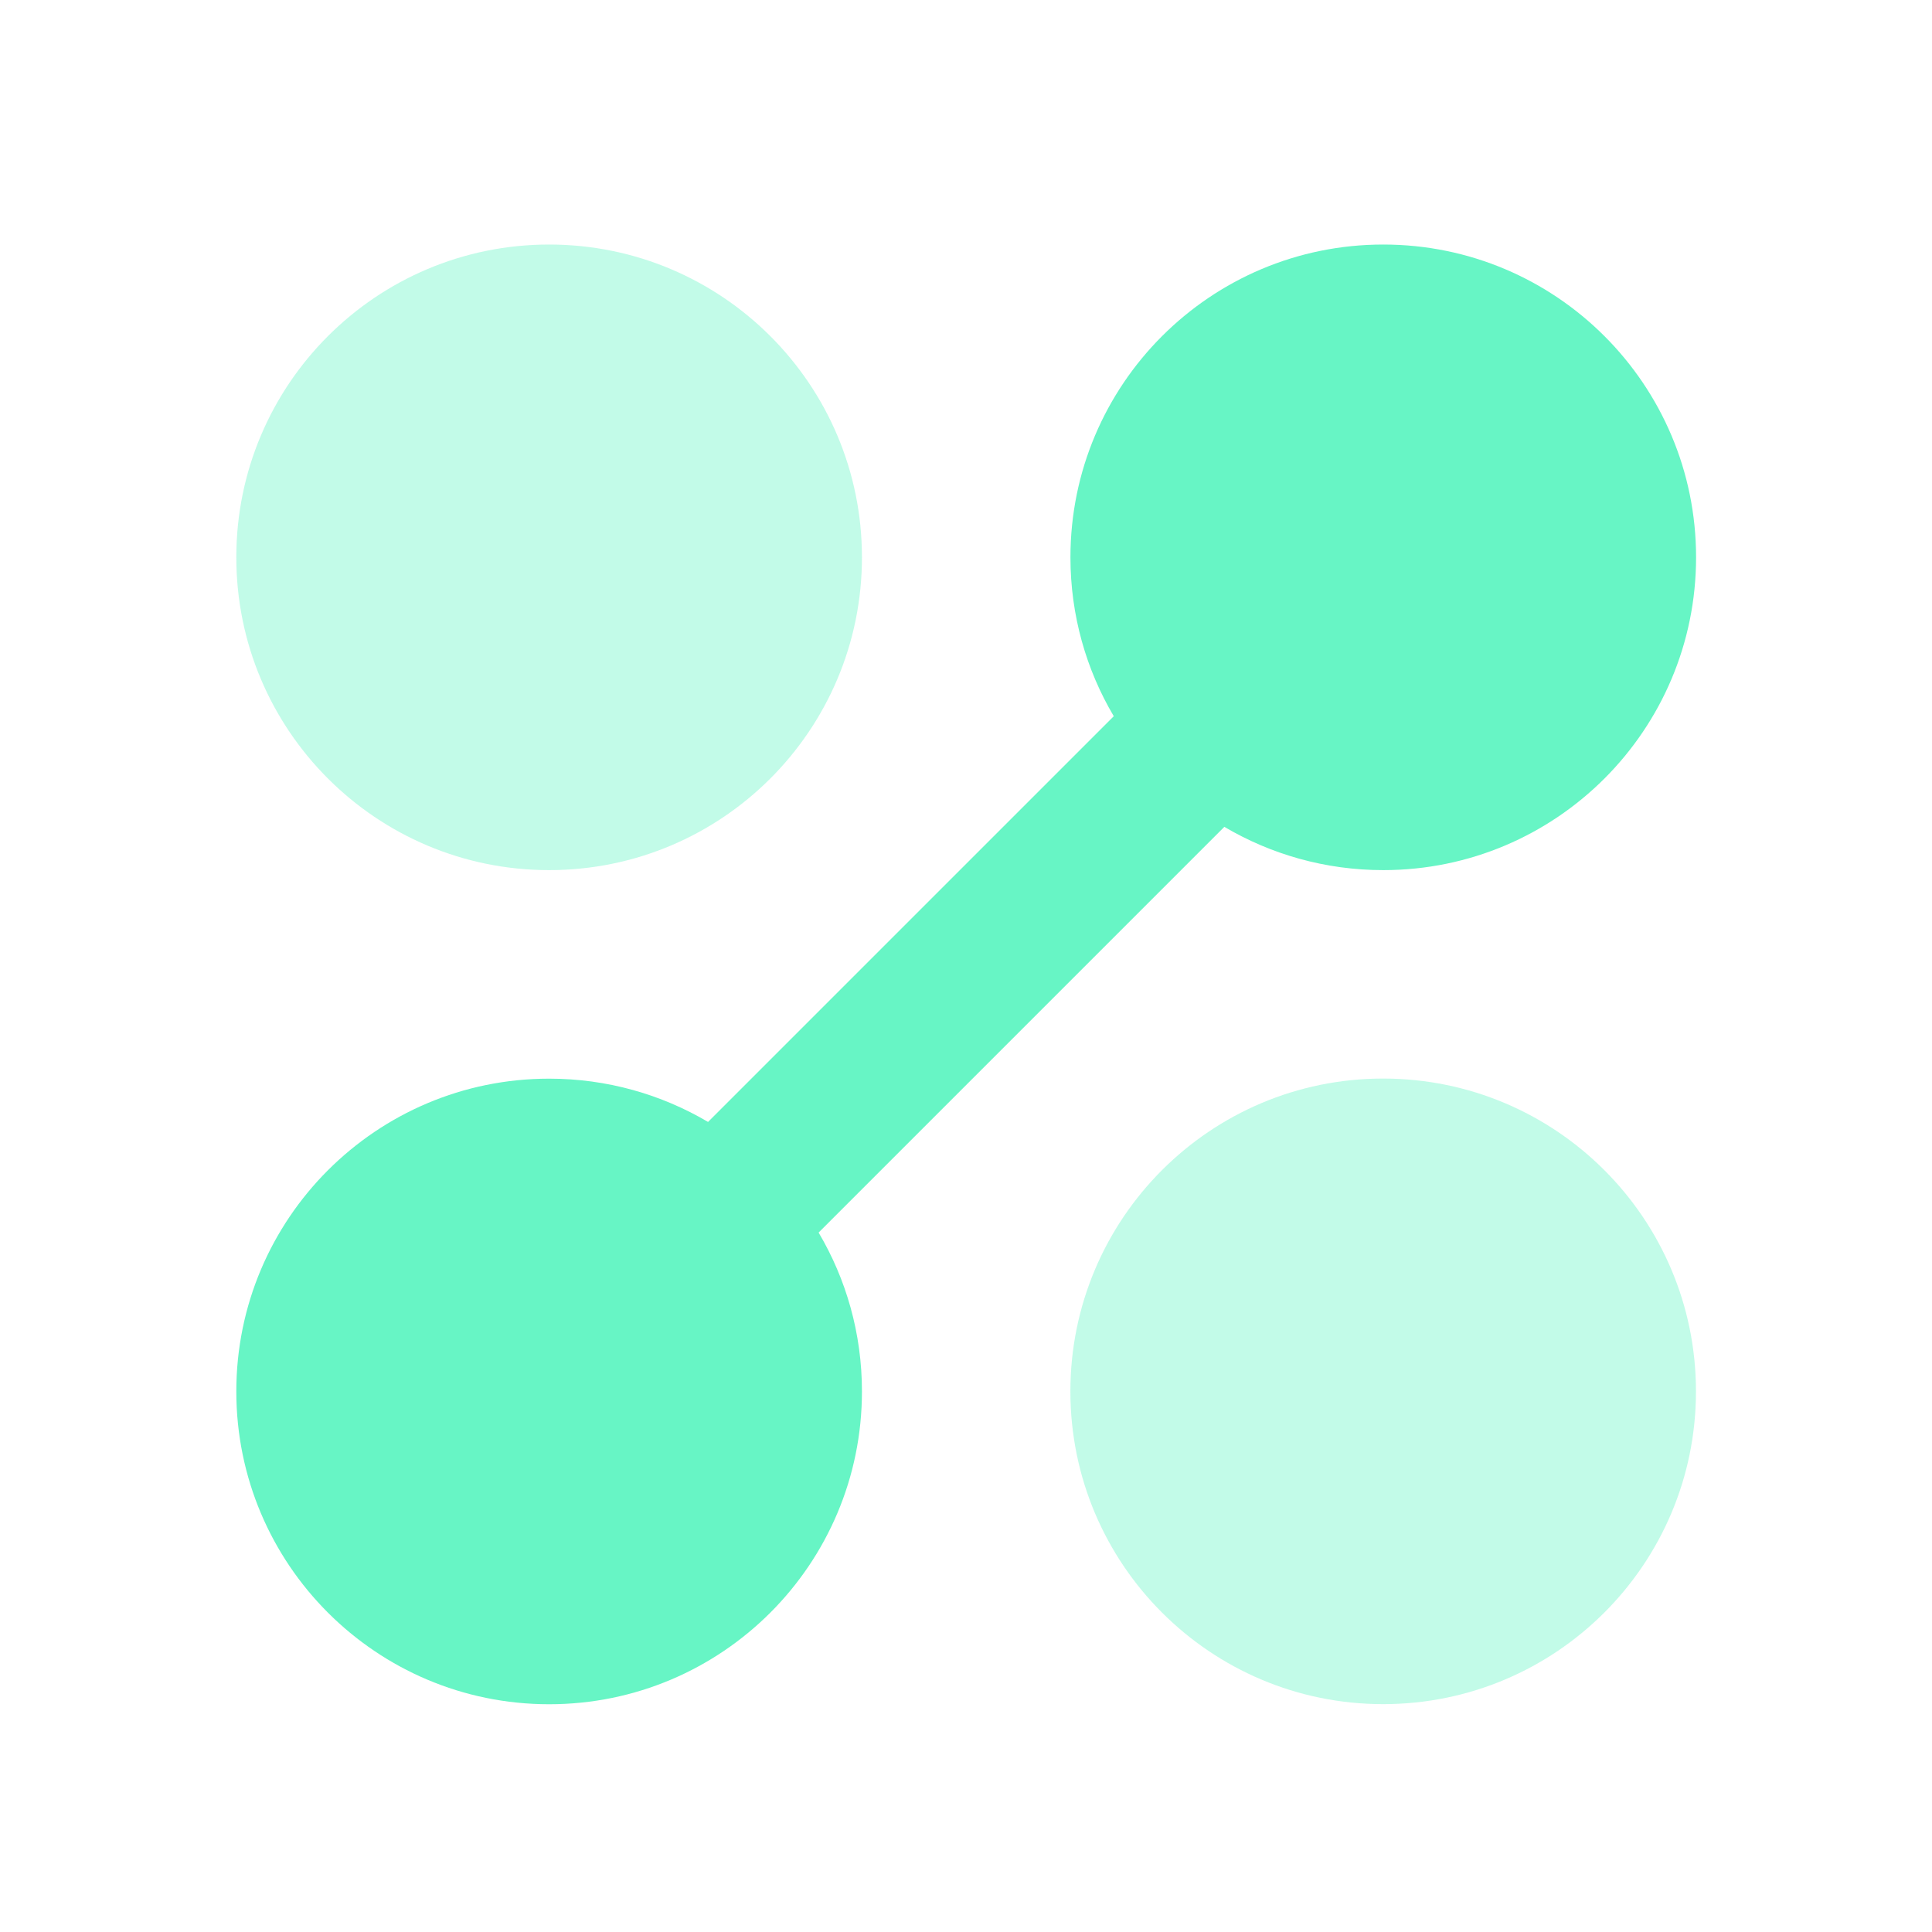
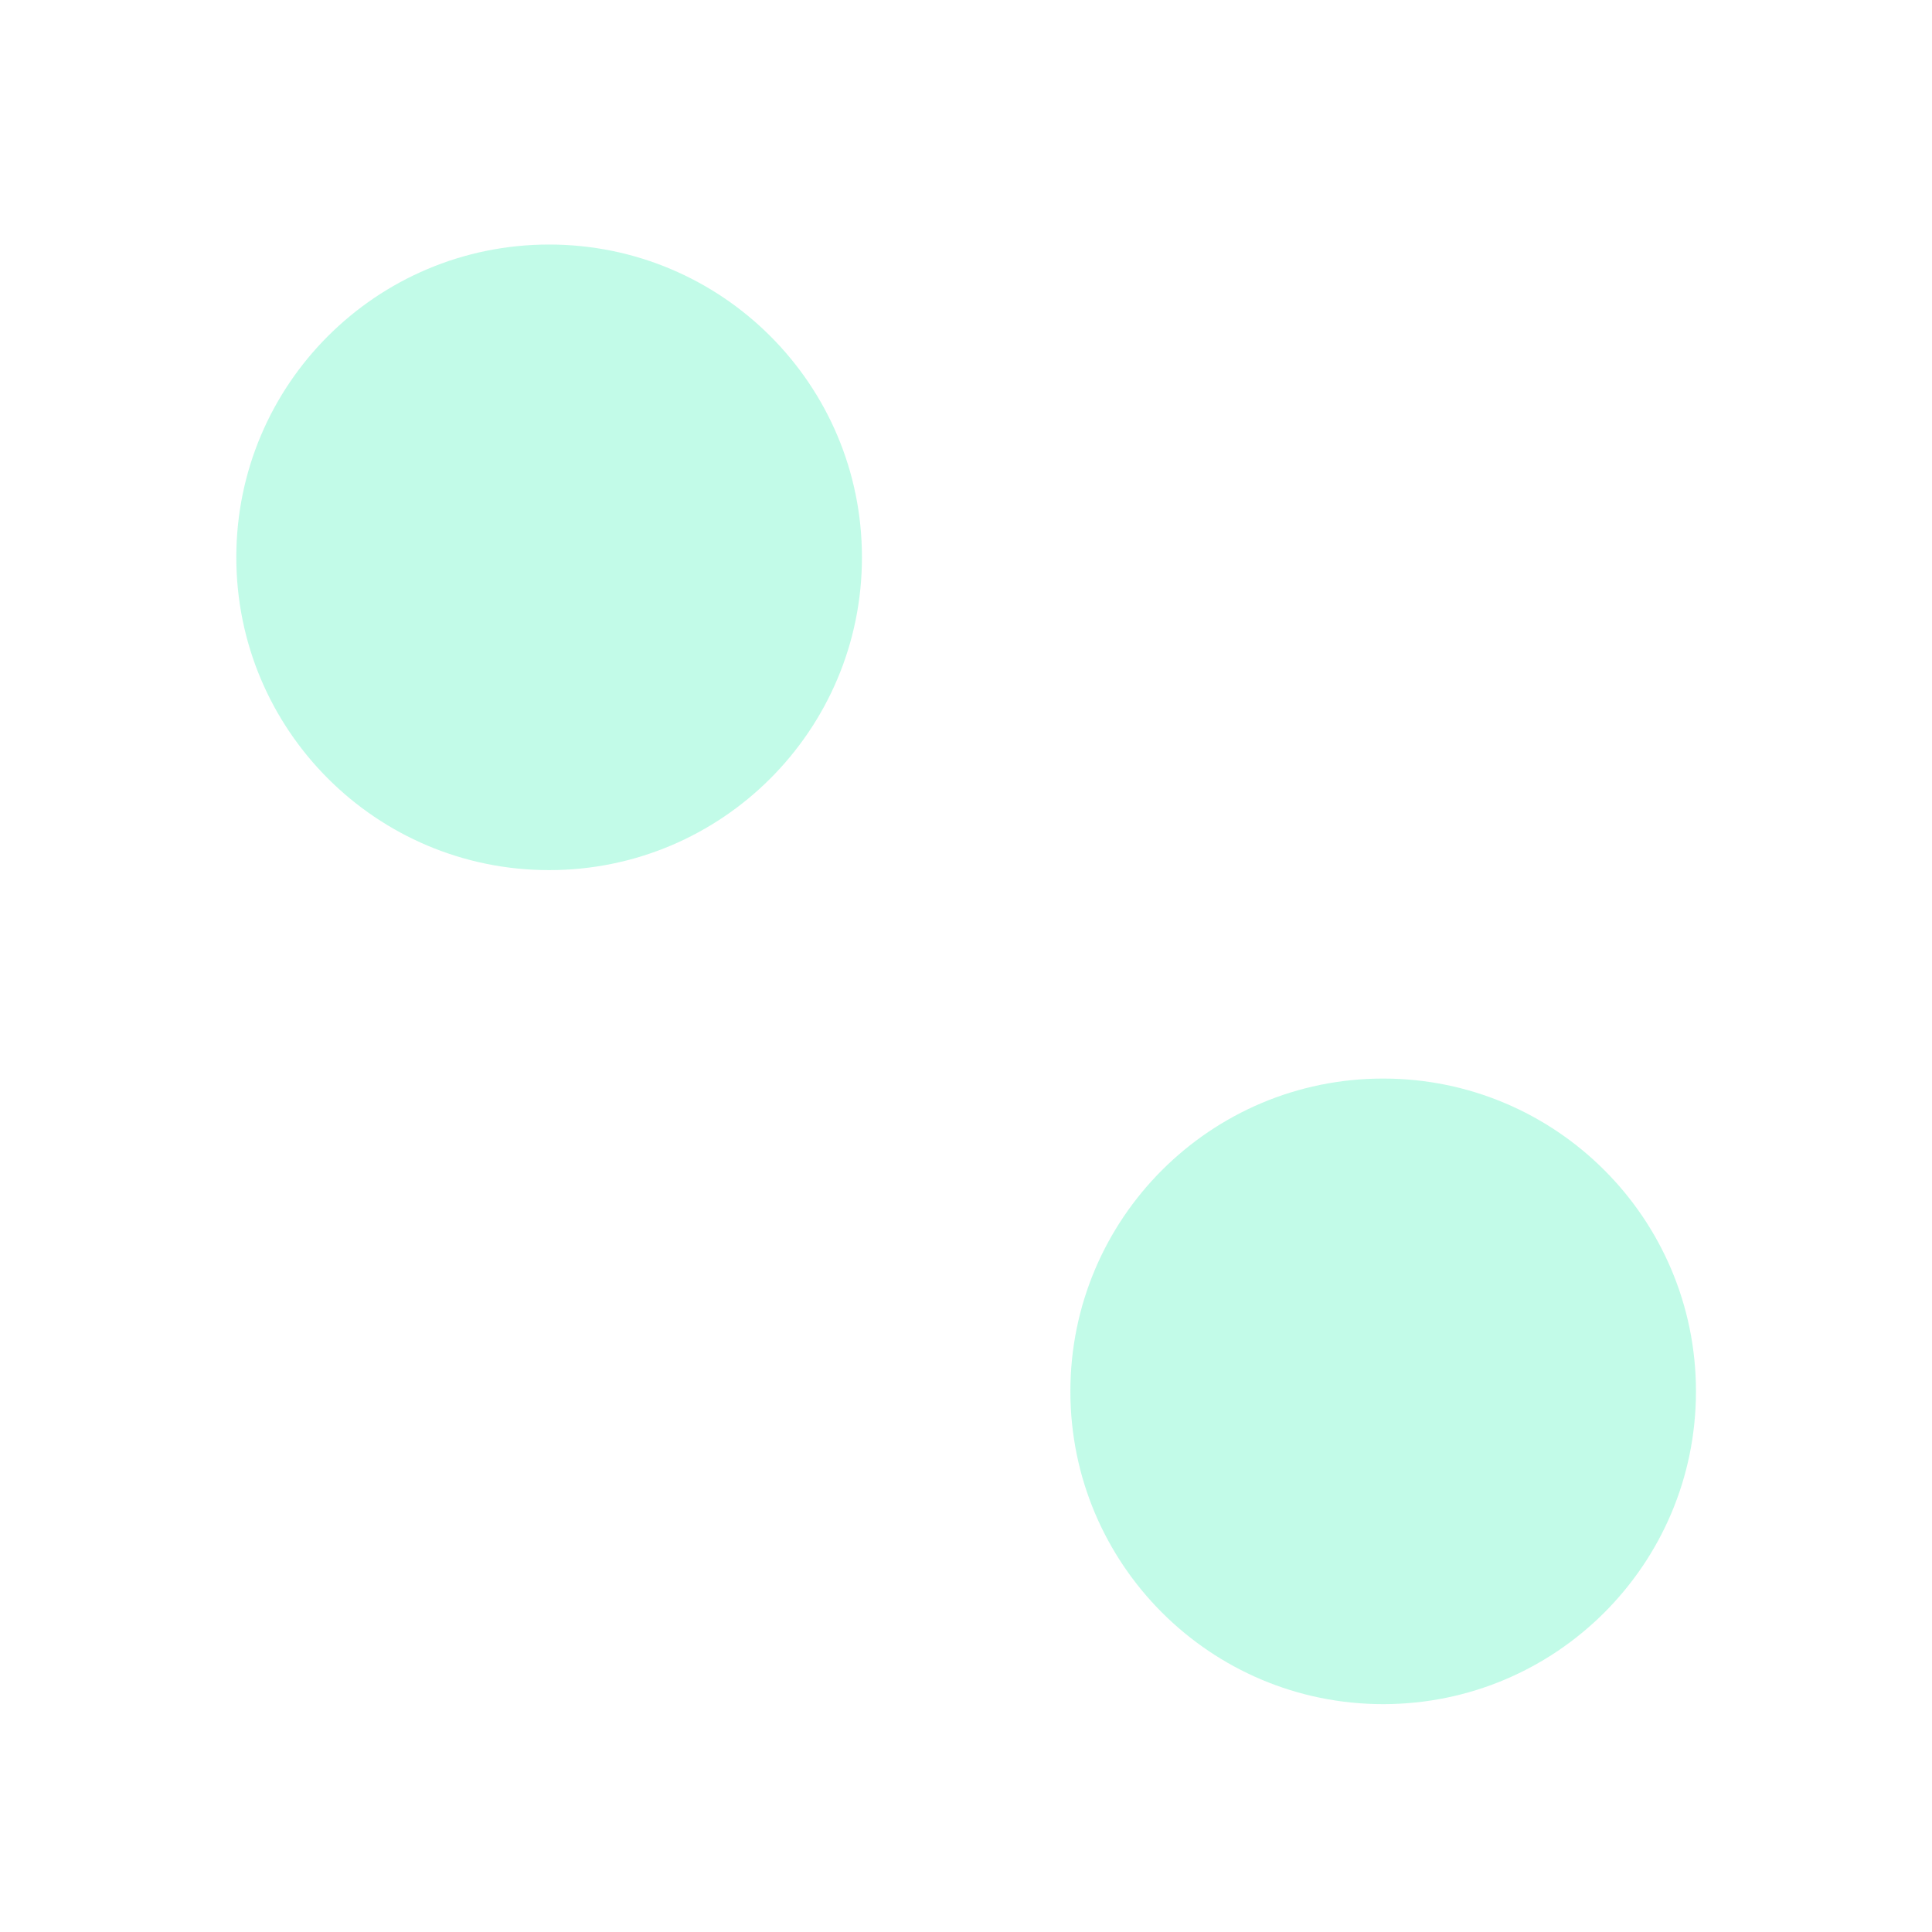
<svg xmlns="http://www.w3.org/2000/svg" width="35" height="35" viewBox="0 0 35 35" fill="none">
  <path fill-rule="evenodd" clip-rule="evenodd" d="M19.391 25.206C19.391 22.076 21.927 19.539 25.057 19.539C28.188 19.539 30.724 22.076 30.724 25.206C30.724 28.336 28.188 30.872 25.057 30.872C21.927 30.872 19.391 28.336 19.391 25.206Z" fill="#67F5C5" fill-opacity="0.4" />
  <path fill-rule="evenodd" clip-rule="evenodd" d="M4.281 10.096C4.281 6.966 6.818 4.43 9.948 4.43C13.078 4.43 15.615 6.966 15.615 10.096C15.615 13.227 13.078 15.763 9.948 15.763C6.818 15.763 4.281 13.227 4.281 10.096Z" fill="#67F5C5" fill-opacity="0.4" />
-   <path fill-rule="evenodd" clip-rule="evenodd" d="M19.392 10.096C19.392 6.966 21.929 4.43 25.059 4.43C28.189 4.43 30.726 6.966 30.726 10.096C30.726 13.227 28.189 15.763 25.059 15.763C24.008 15.763 23.024 15.477 22.18 14.979L14.83 22.329C15.329 23.172 15.615 24.156 15.615 25.207C15.615 28.338 13.078 30.874 9.948 30.874C6.818 30.874 4.281 28.338 4.281 25.207C4.281 22.077 6.818 19.541 9.948 19.541C10.999 19.541 11.983 19.827 12.827 20.325L20.177 12.975C19.678 12.132 19.392 11.147 19.392 10.096Z" fill="#67F5C5" />
</svg>